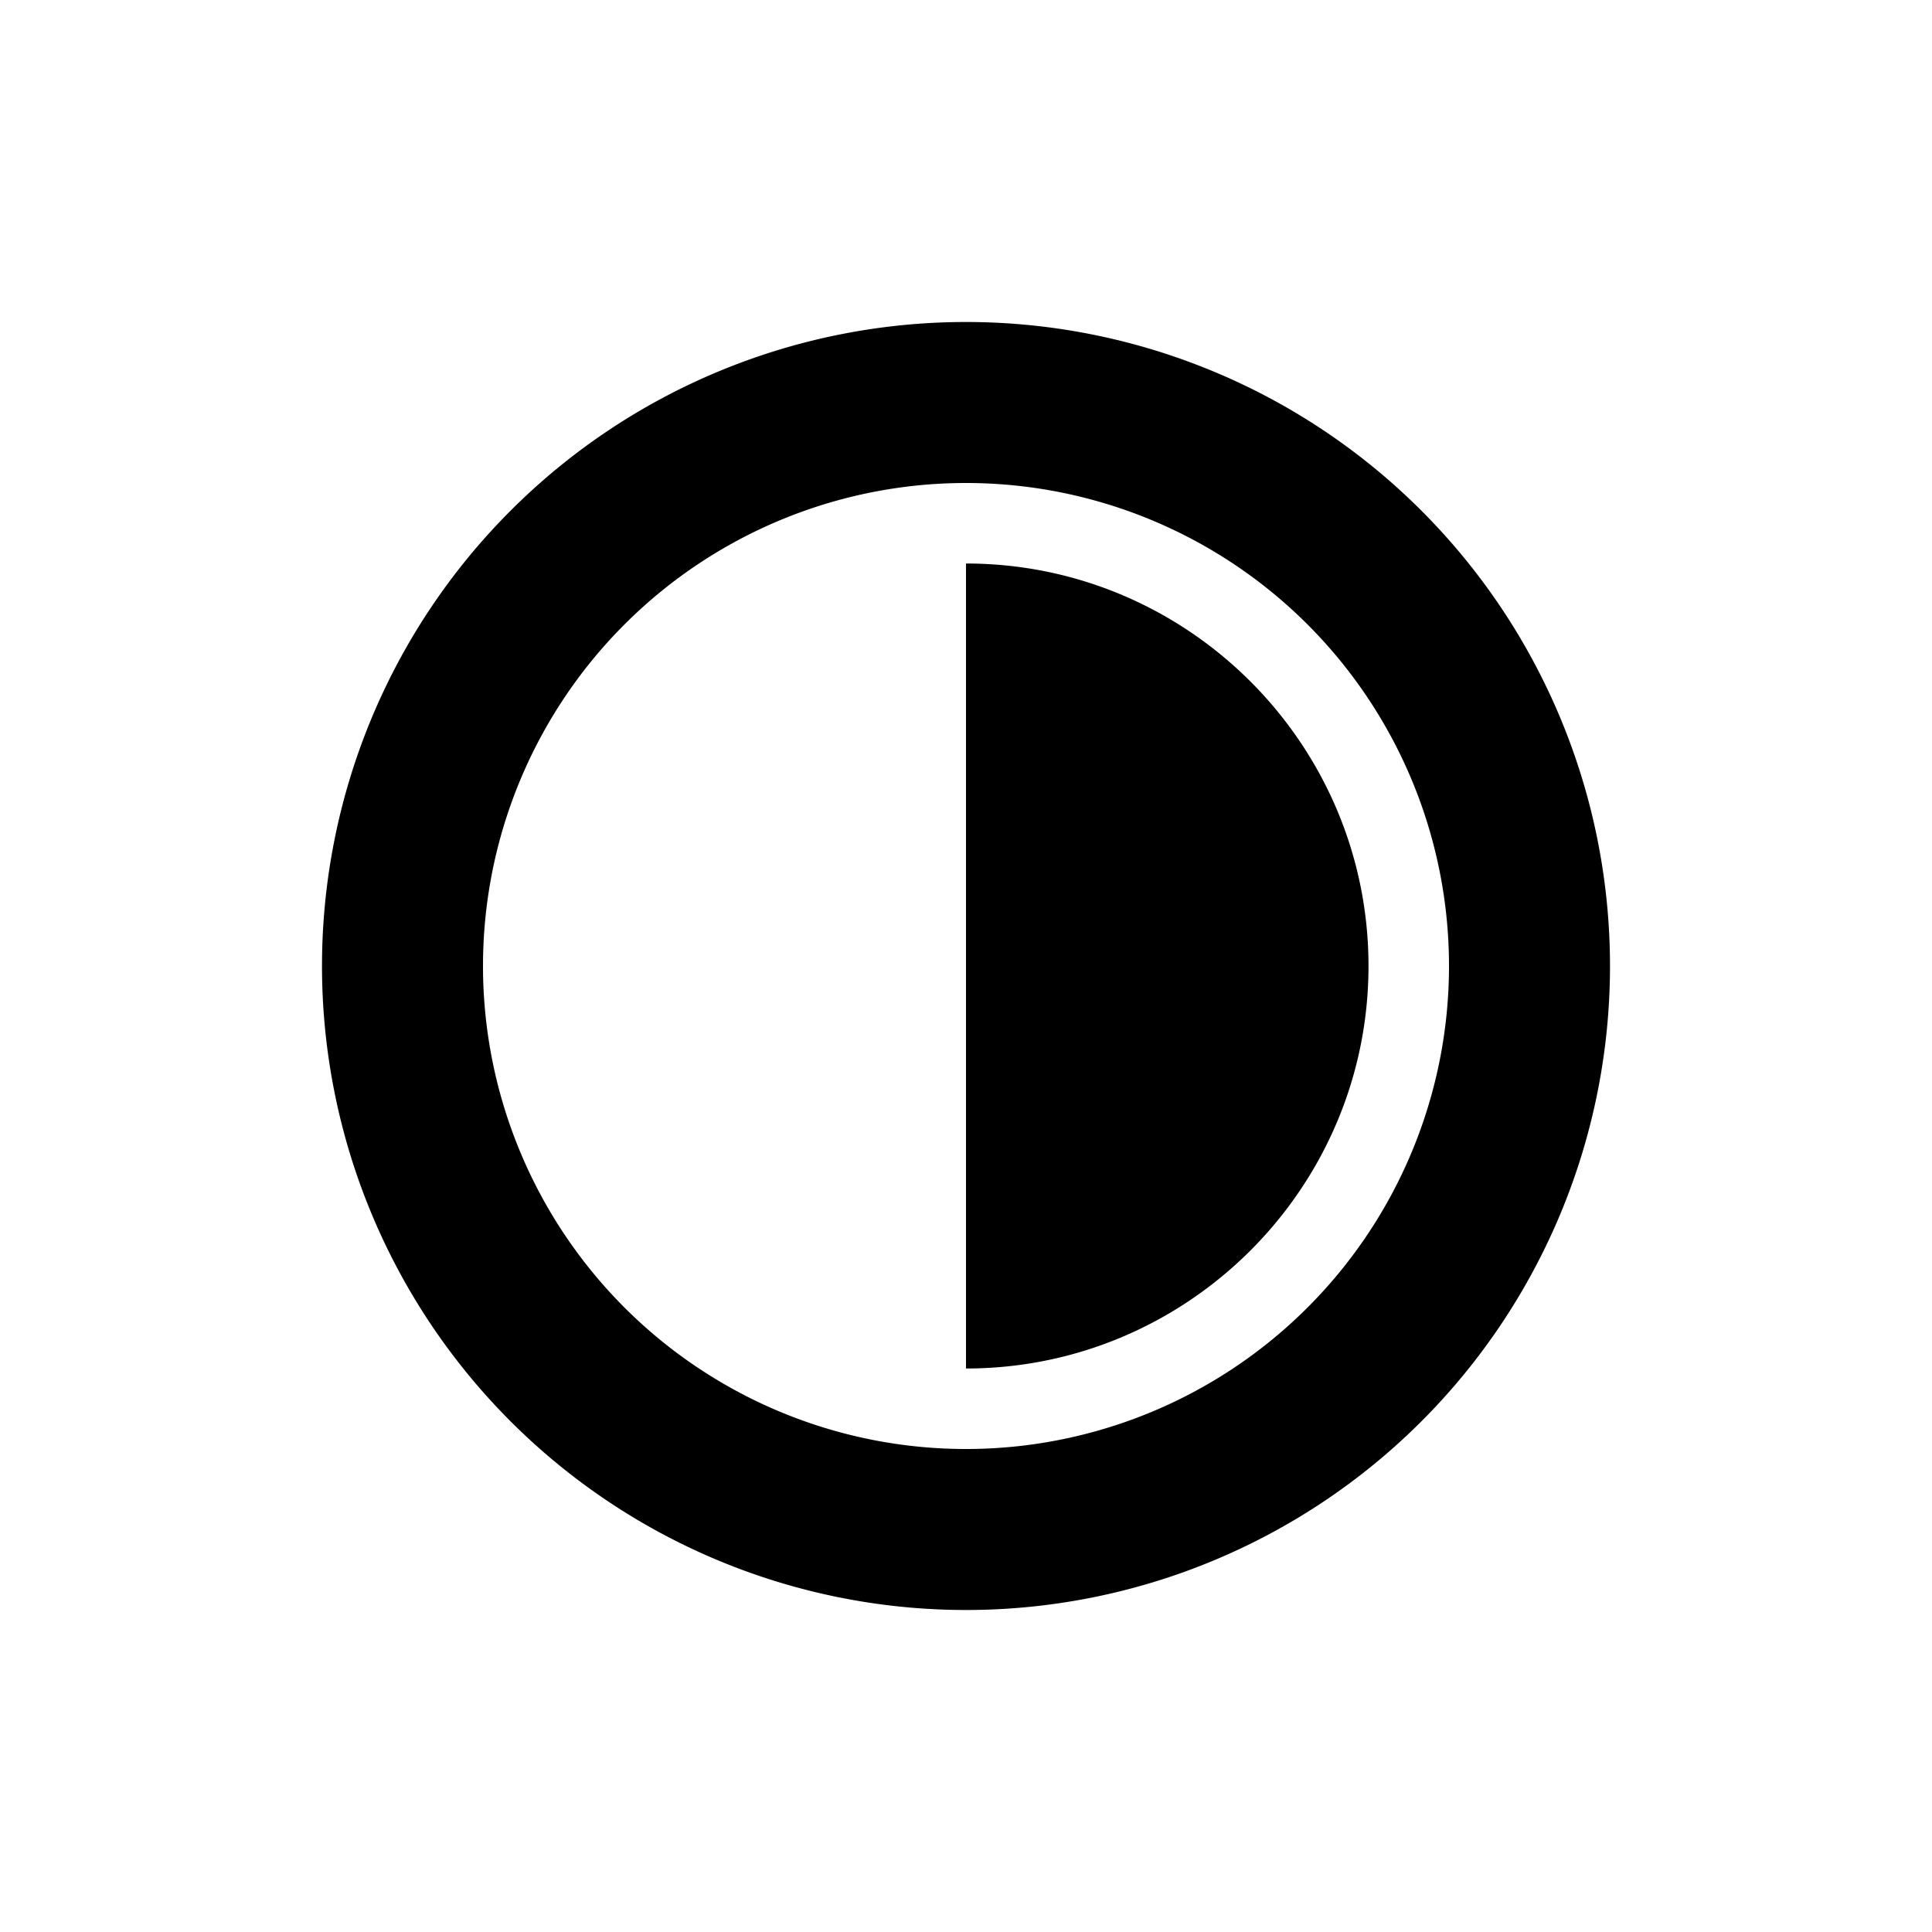
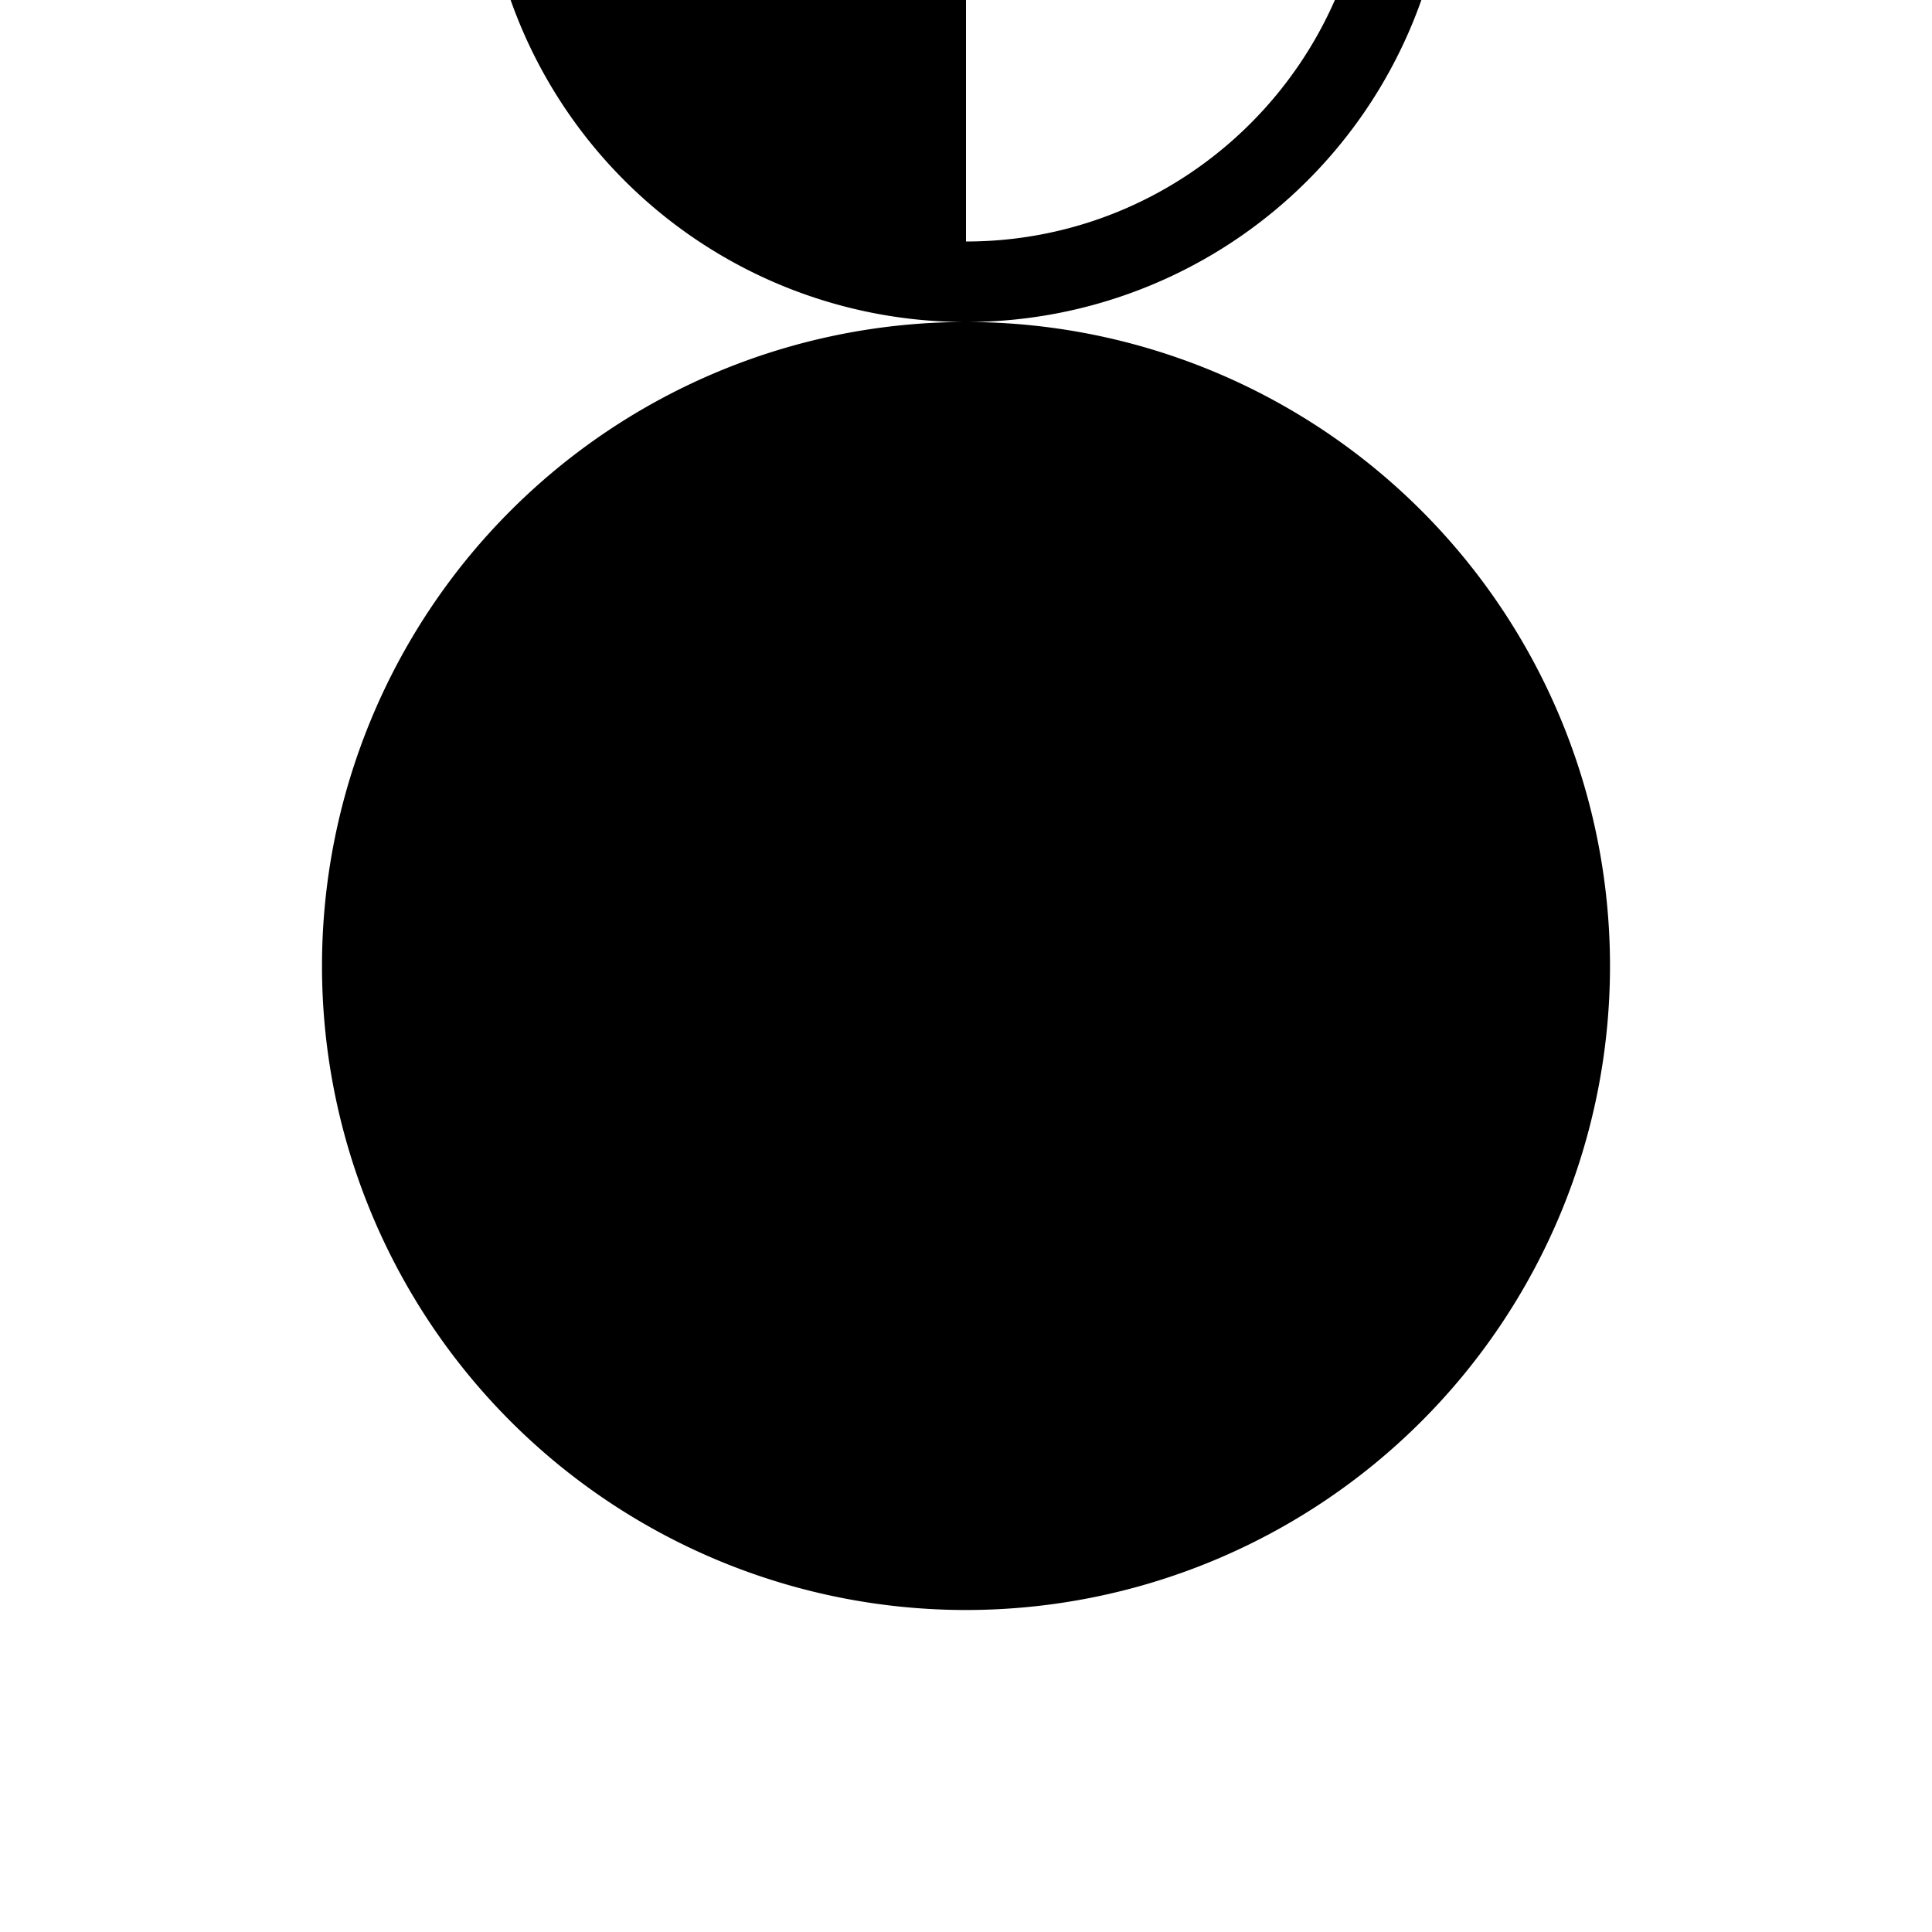
<svg xmlns="http://www.w3.org/2000/svg" width="1em" height="1em" viewBox="0 0 24 24">
-   <path fill="currentColor" d="M12 4a8 8 0 1 0 0 16a8 8 0 0 0 0-16m0 14a6 6 0 1 1 0-12a6 6 0 0 1 0 12m0-11v10c2.757 0 5-2.243 5-5s-2.243-5-5-5" />
+   <path fill="currentColor" d="M12 4a8 8 0 1 0 0 16a8 8 0 0 0 0-16a6 6 0 1 1 0-12a6 6 0 0 1 0 12m0-11v10c2.757 0 5-2.243 5-5s-2.243-5-5-5" />
</svg>